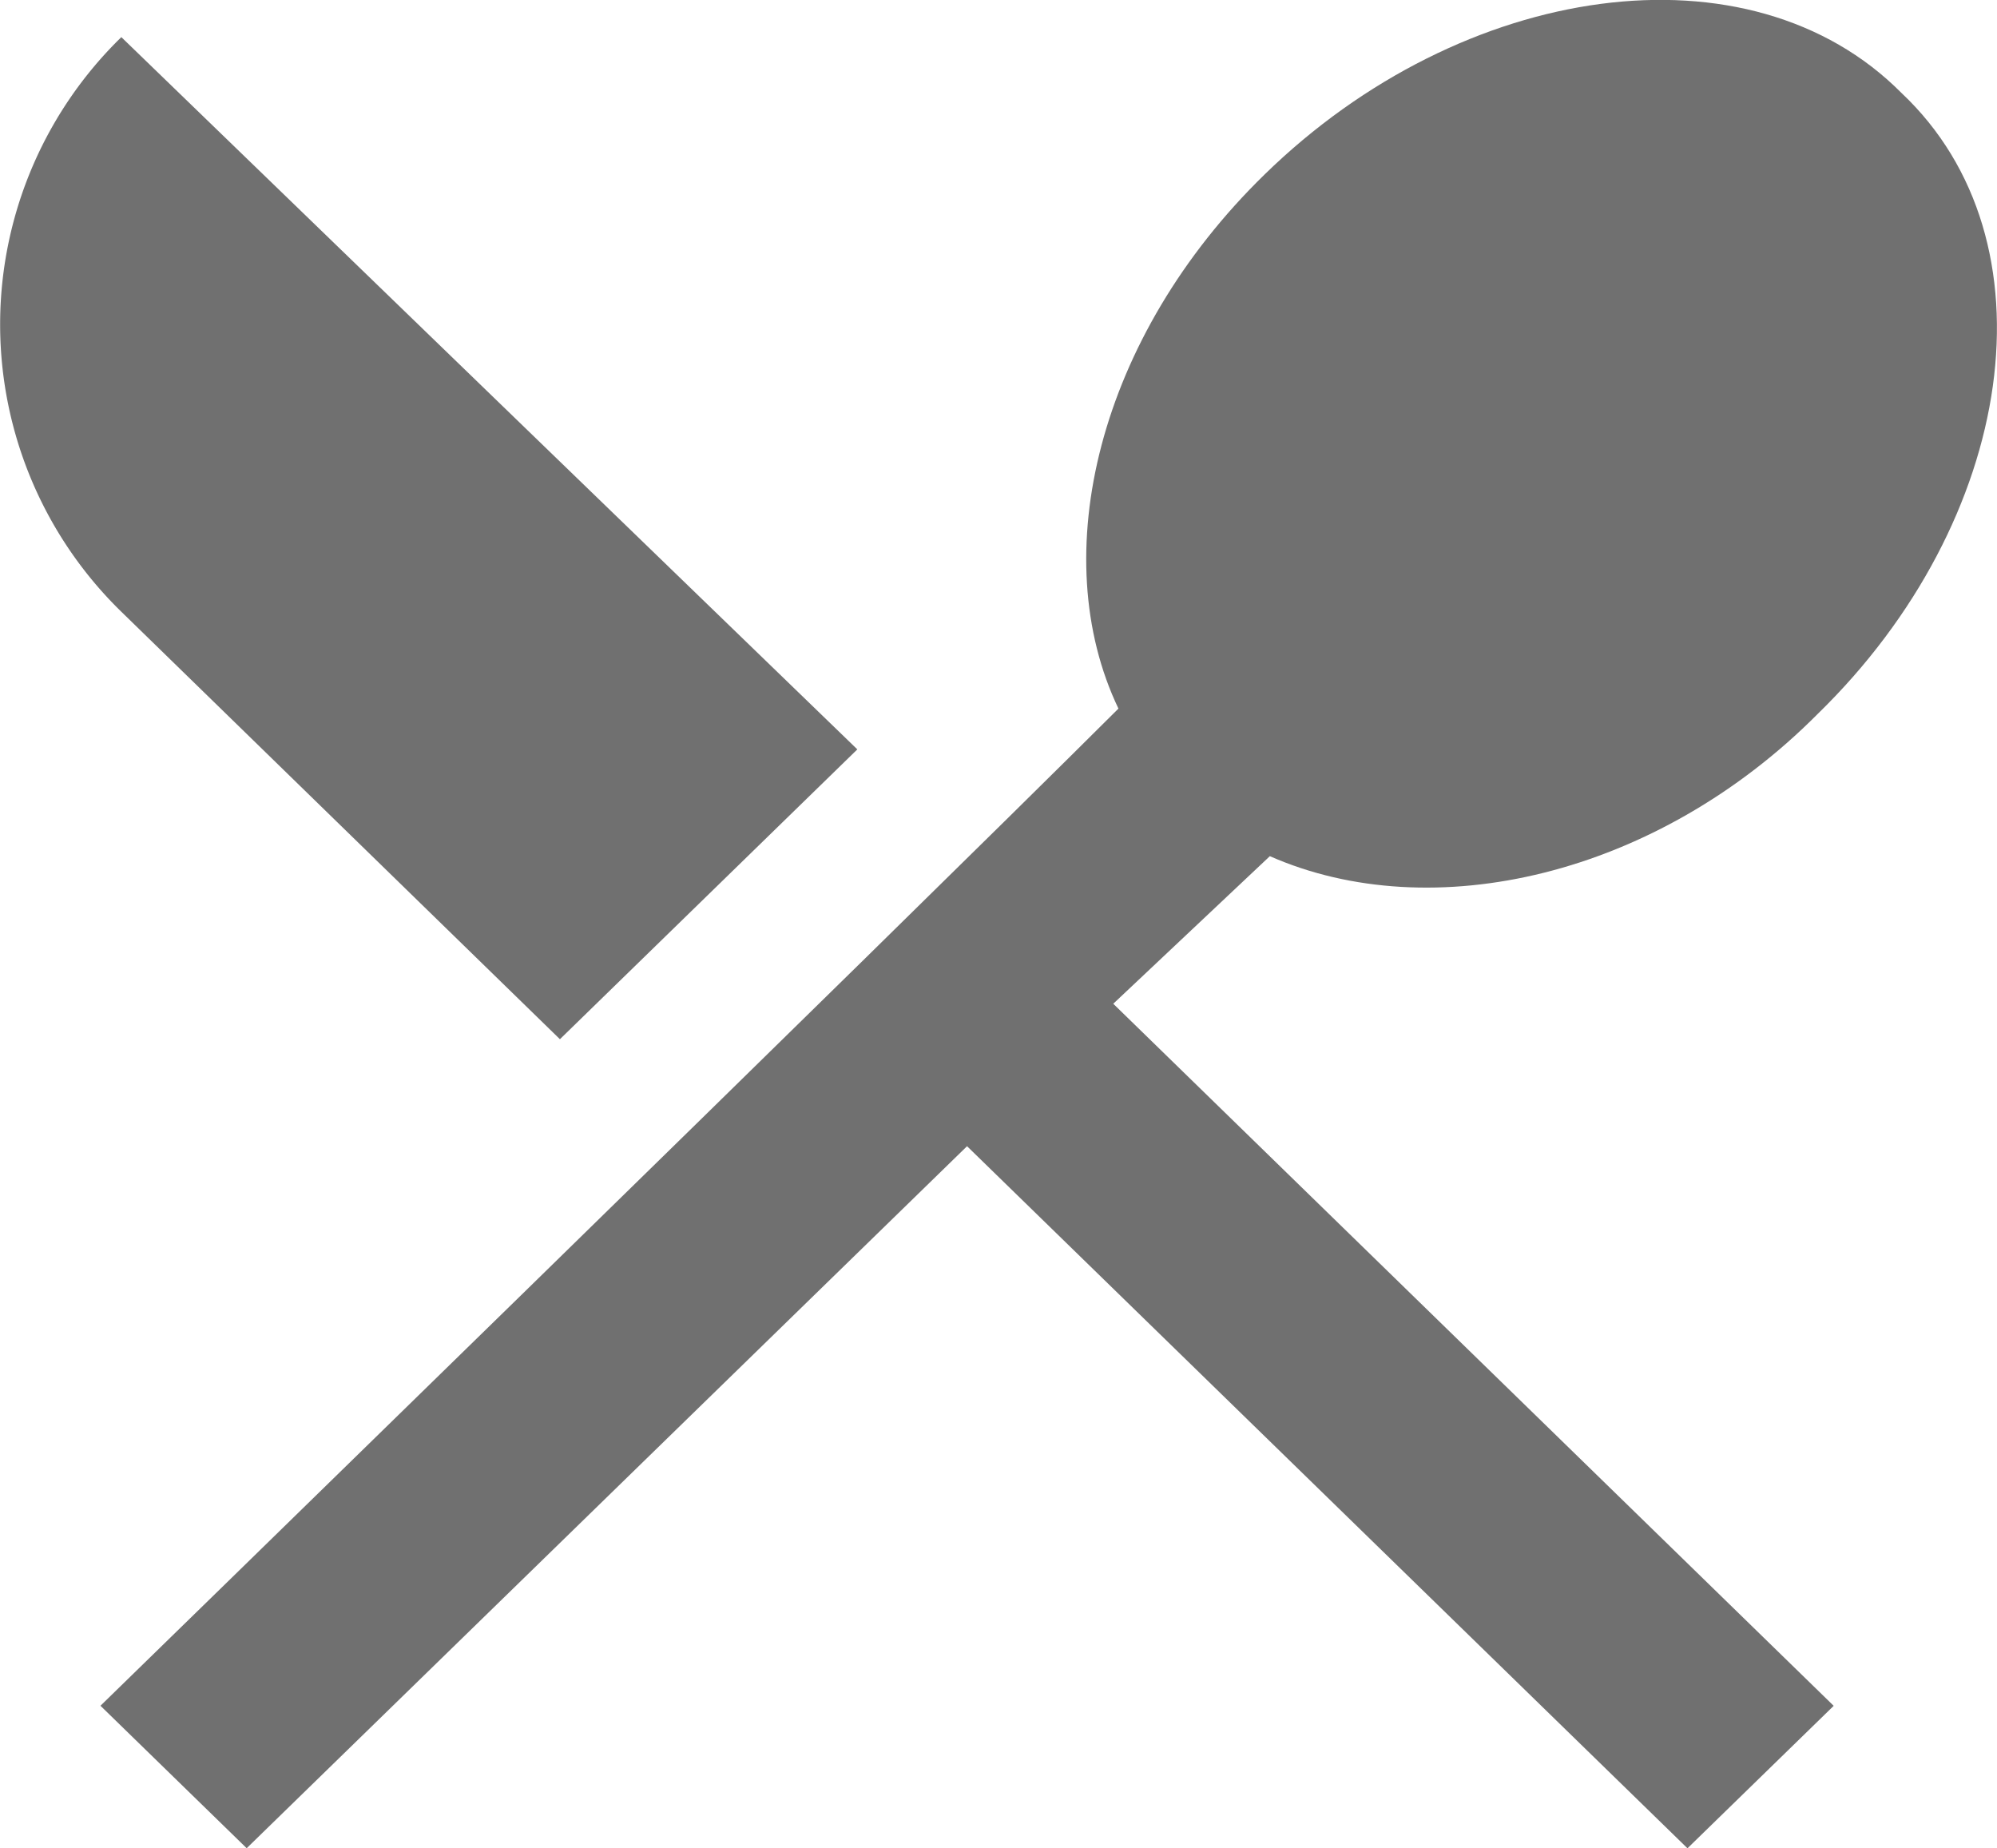
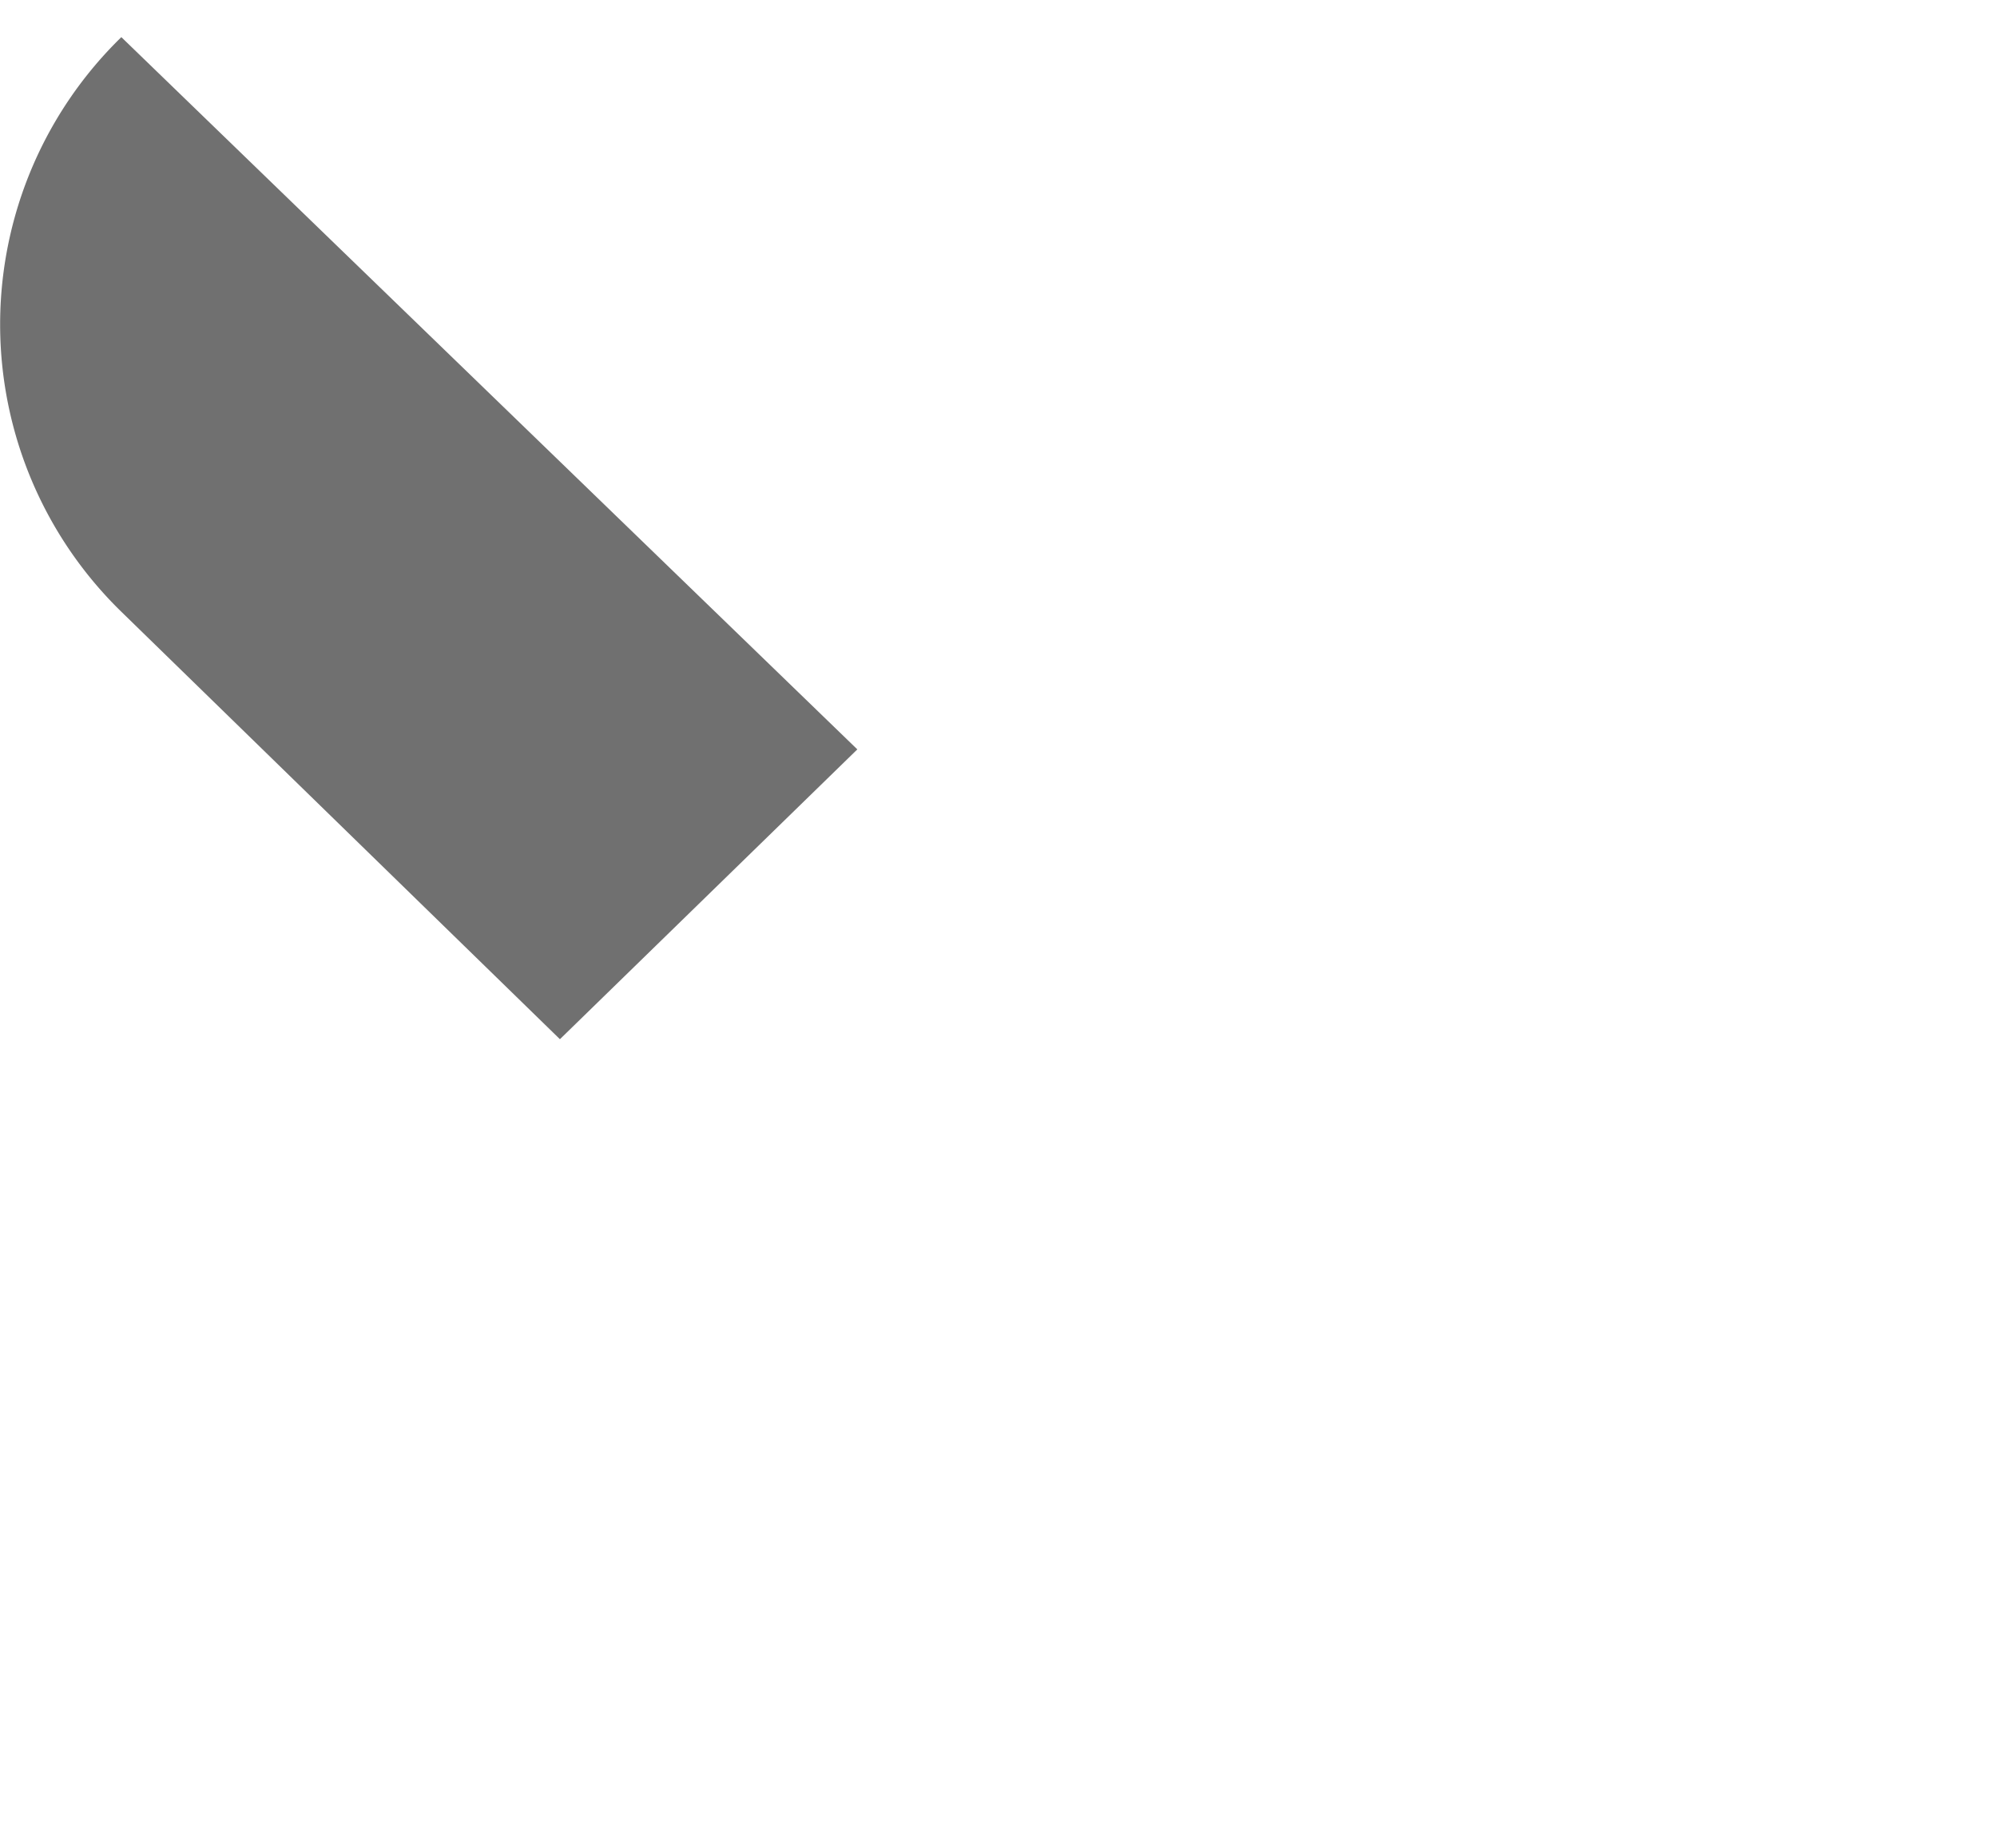
<svg xmlns="http://www.w3.org/2000/svg" width="28.504" height="26.375" viewBox="0 0 28.504 26.375">
  <g id="md-restaurant" transform="translate(-3.41 -4.499)">
    <path id="Caminho_7" data-name="Caminho 7" d="M11.4,19.344l4.247-4.138L5.142,5.042a5.723,5.723,0,0,0,0,8.2l6.26,6.1Z" transform="translate(0 -0.013)" fill="#707070" />
-     <path id="Caminho_8" data-name="Caminho 8" d="M21.569,16.717c2.31,1.017,5.514.291,7.823-2.033,2.831-2.759,3.428-6.752,1.193-8.858-2.161-2.178-6.26-1.6-9.09,1.162-2.384,2.323-3.13,5.445-2.087,7.623-3.279,3.268-14.53,14.23-14.53,14.23l2.087,2.033L17.247,20.856,27.53,30.875l2.087-2.033L19.334,18.823l2.235-2.106Z" transform="translate(-0.034)" fill="#707070" />
  </g>
</svg>